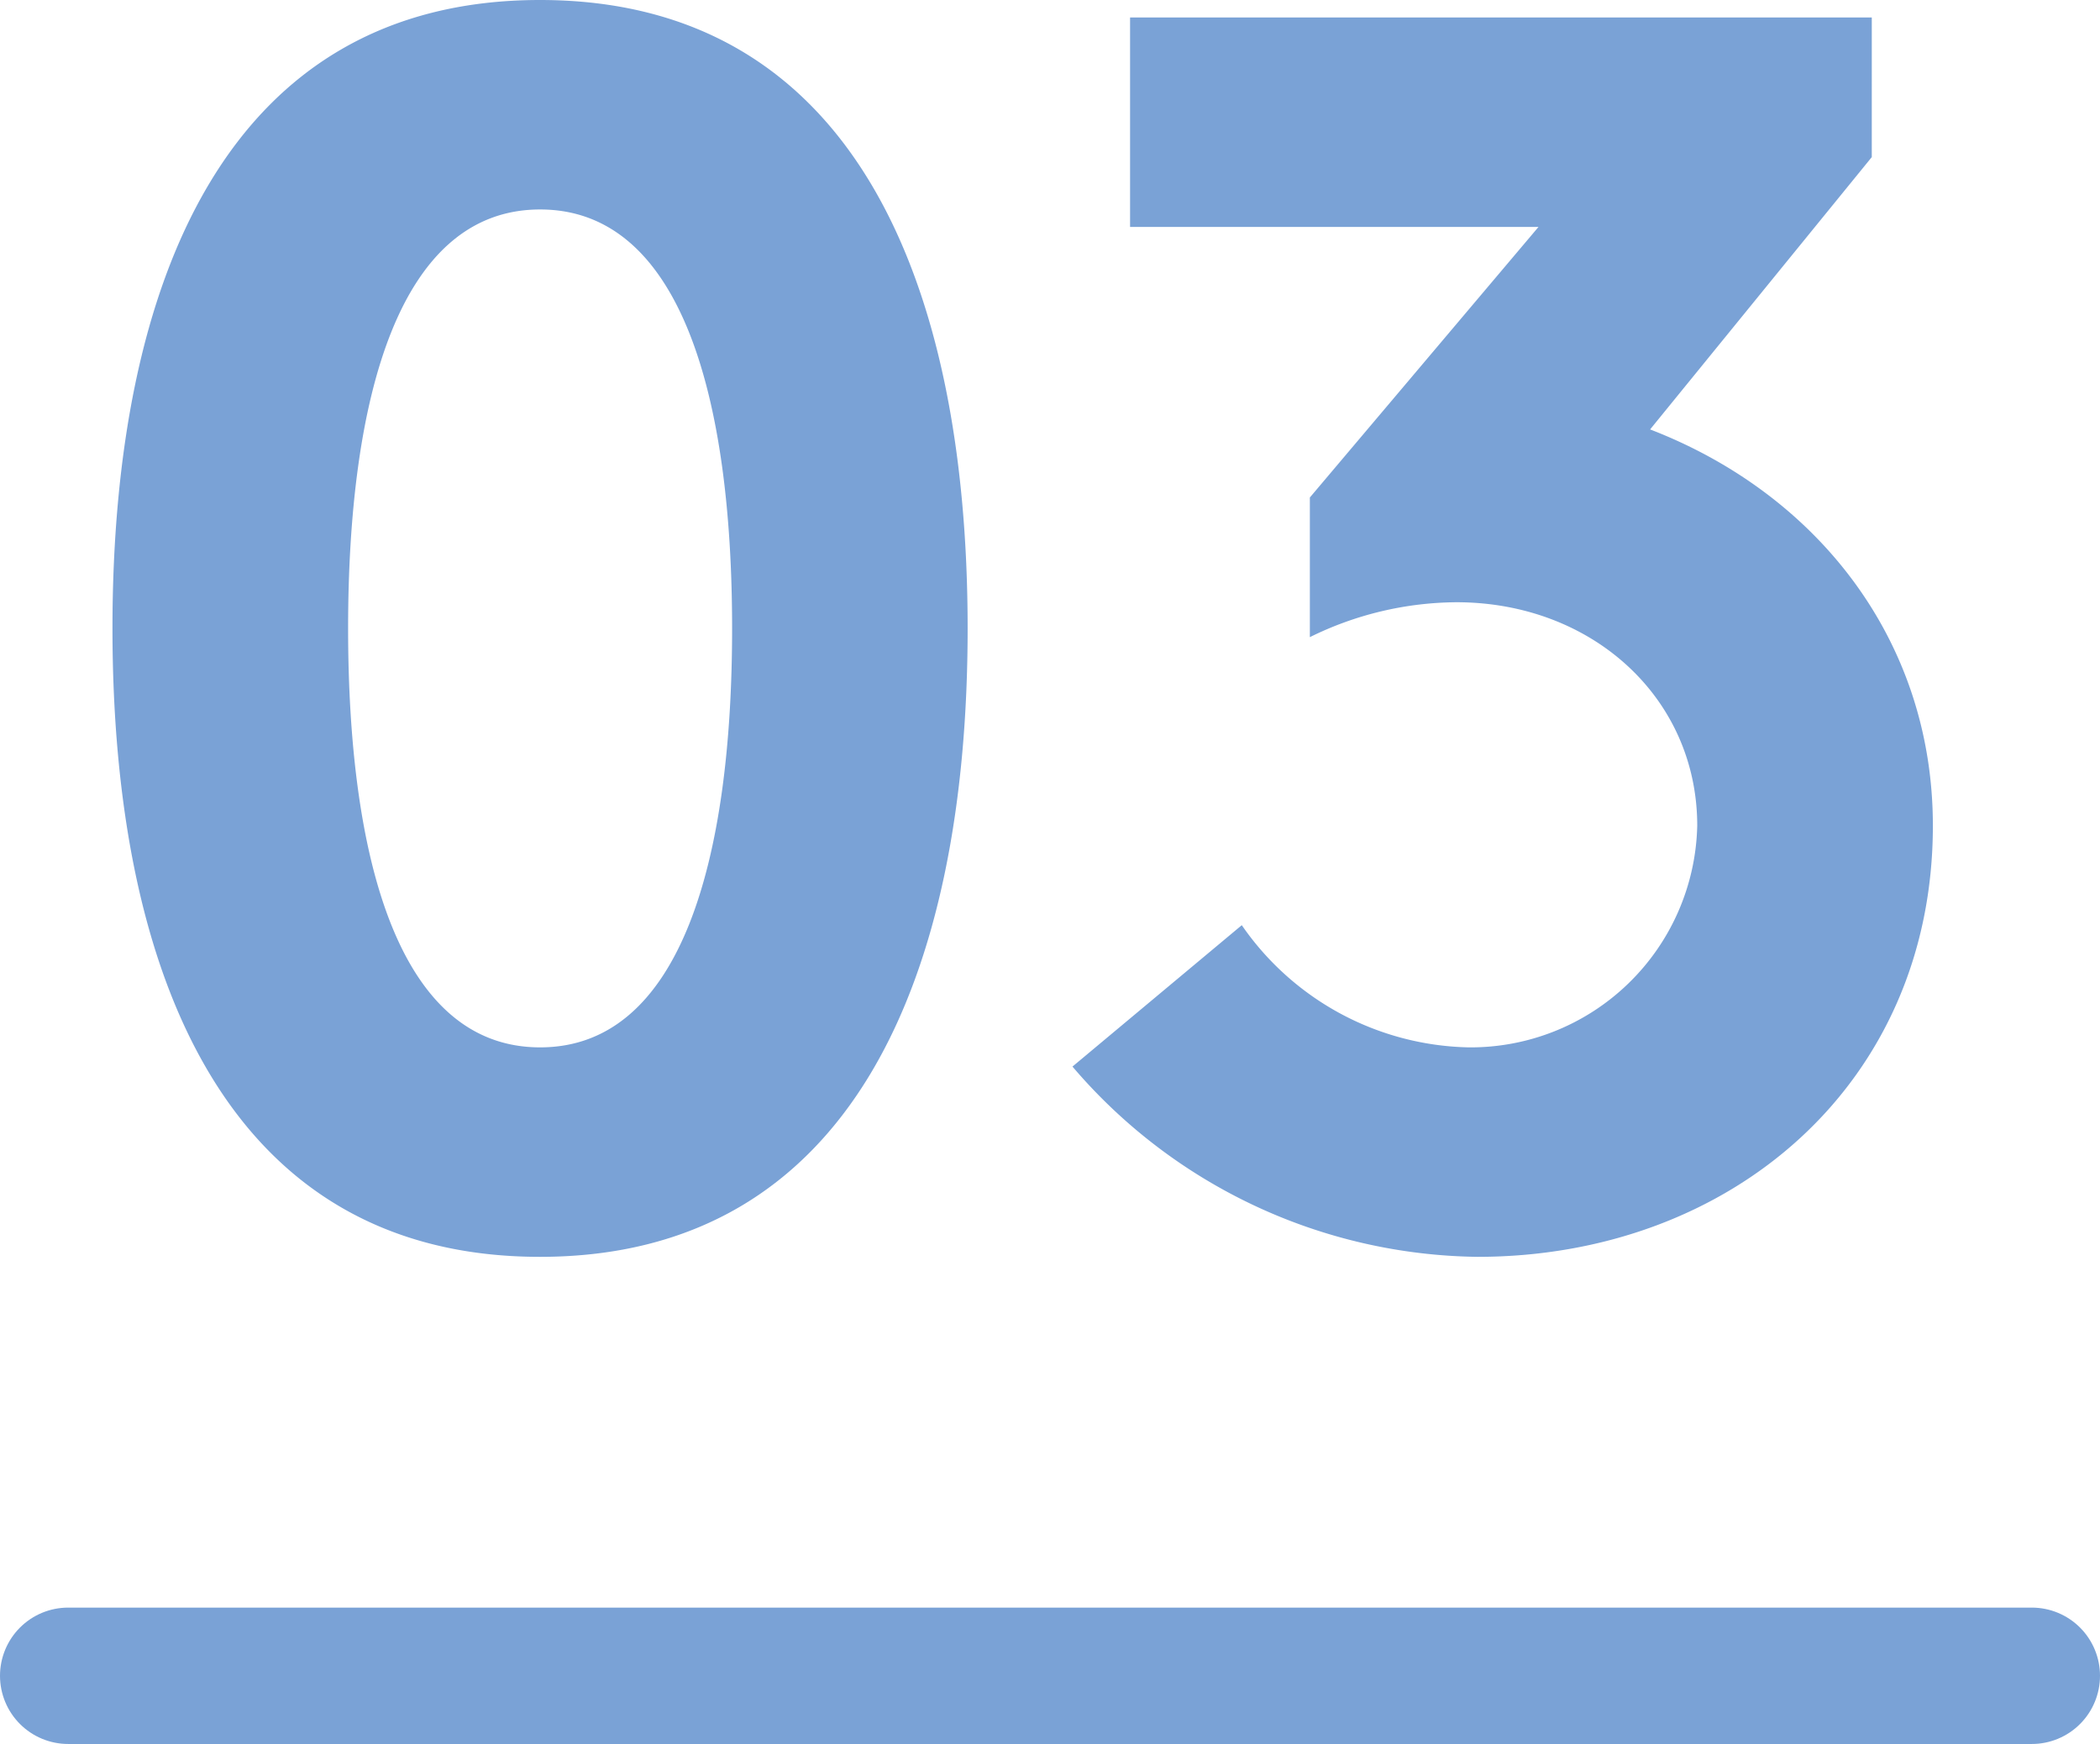
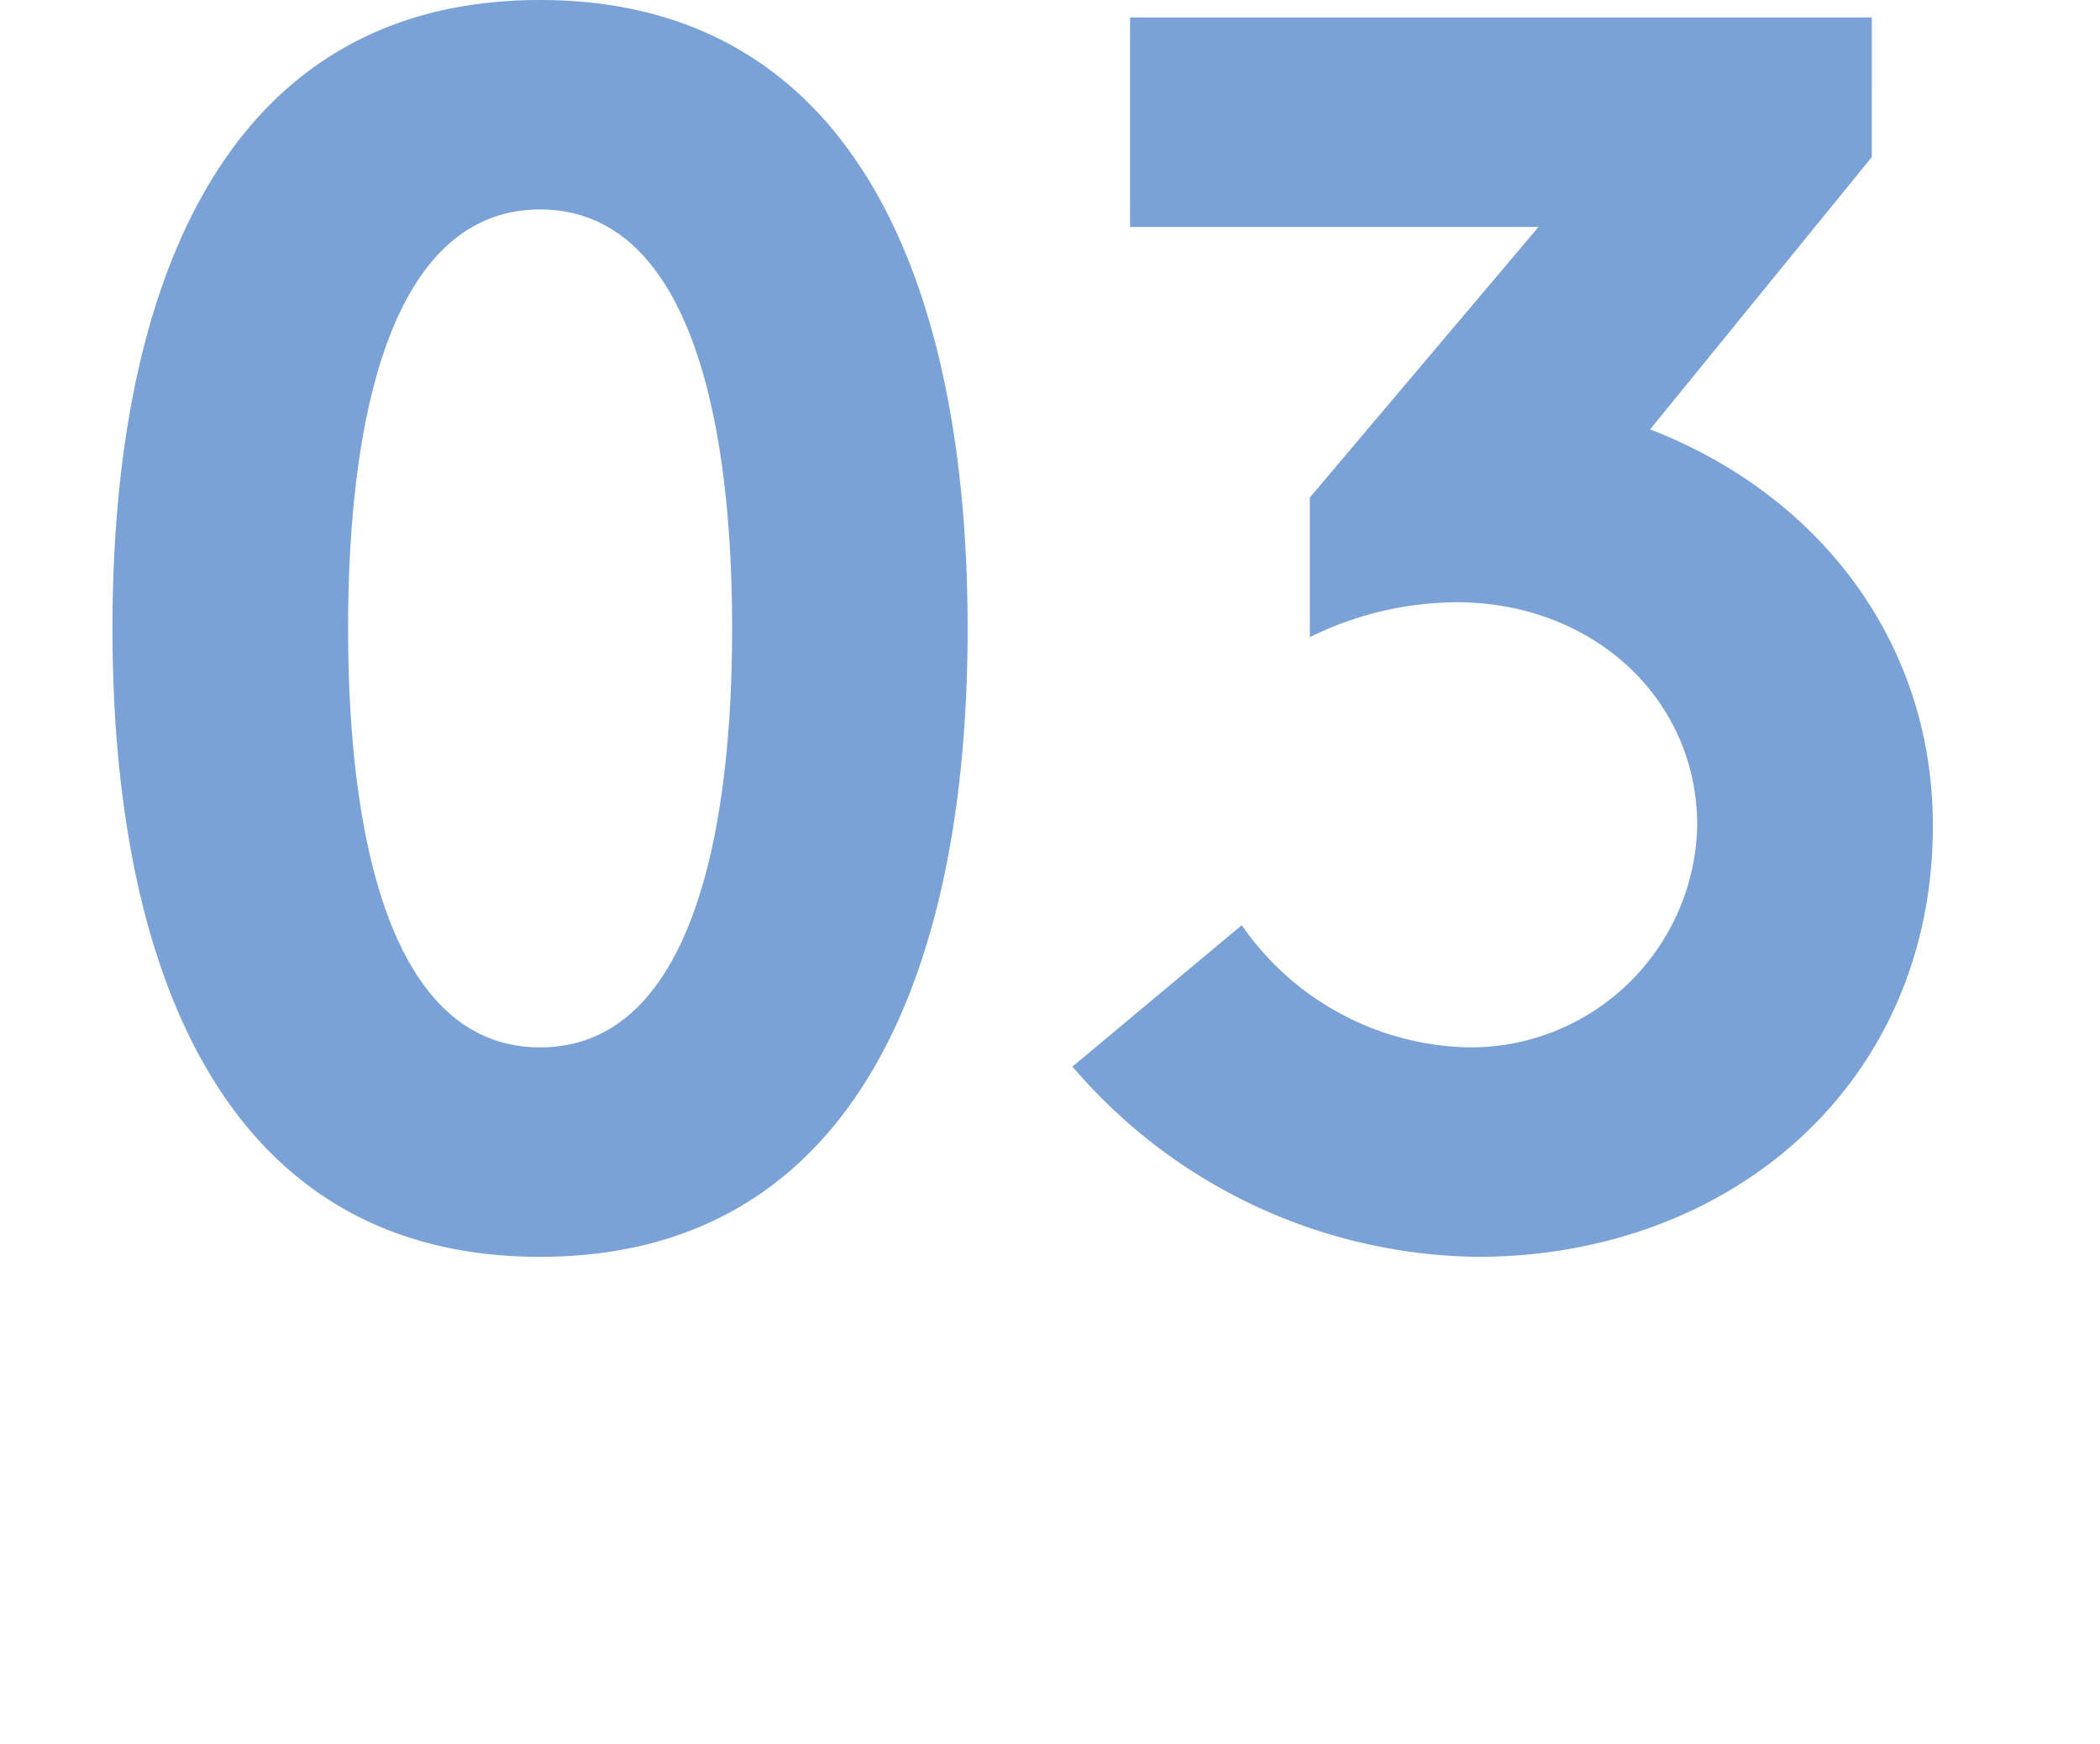
<svg xmlns="http://www.w3.org/2000/svg" width="77" height="63.94" viewBox="0 0 77 63.94">
  <g id="img_story_num3" transform="translate(3175.5 15872.44)">
    <path id="パス_7120" data-name="パス 7120" d="M-10.656-22.4c0,8.448-1.856,15.36-7.04,15.36s-7.04-6.912-7.04-15.36,1.856-15.36,7.04-15.36S-10.656-30.848-10.656-22.4Zm-22.72,0C-33.376-9.664-29.152.64-17.7.64s15.68-10.3,15.68-23.04S-6.24-45.44-17.7-45.44-33.376-35.136-33.376-22.4ZM1.824-6.336A19.826,19.826,0,0,0,16.672.64c9.28,0,16.7-6.336,16.7-15.808,0-6.784-4.224-12.16-10.368-14.528l8.128-9.984V-44.8H3.936v7.68H18.912L10.528-27.2v5.12A12.289,12.289,0,0,1,15.9-23.36c4.992,0,8.832,3.52,8.832,8.192A8.312,8.312,0,0,1,16.352-7.04a10.365,10.365,0,0,1-8.32-4.48Z" transform="translate(-3138 -15827)" fill="#7aa2d6" />
-     <path id="パス_7109" data-name="パス 7109" d="M-7887.344-17808h72" transform="translate(4714.344 1997)" fill="none" stroke="#7aa2d6" stroke-linecap="round" stroke-width="5" />
  </g>
</svg>